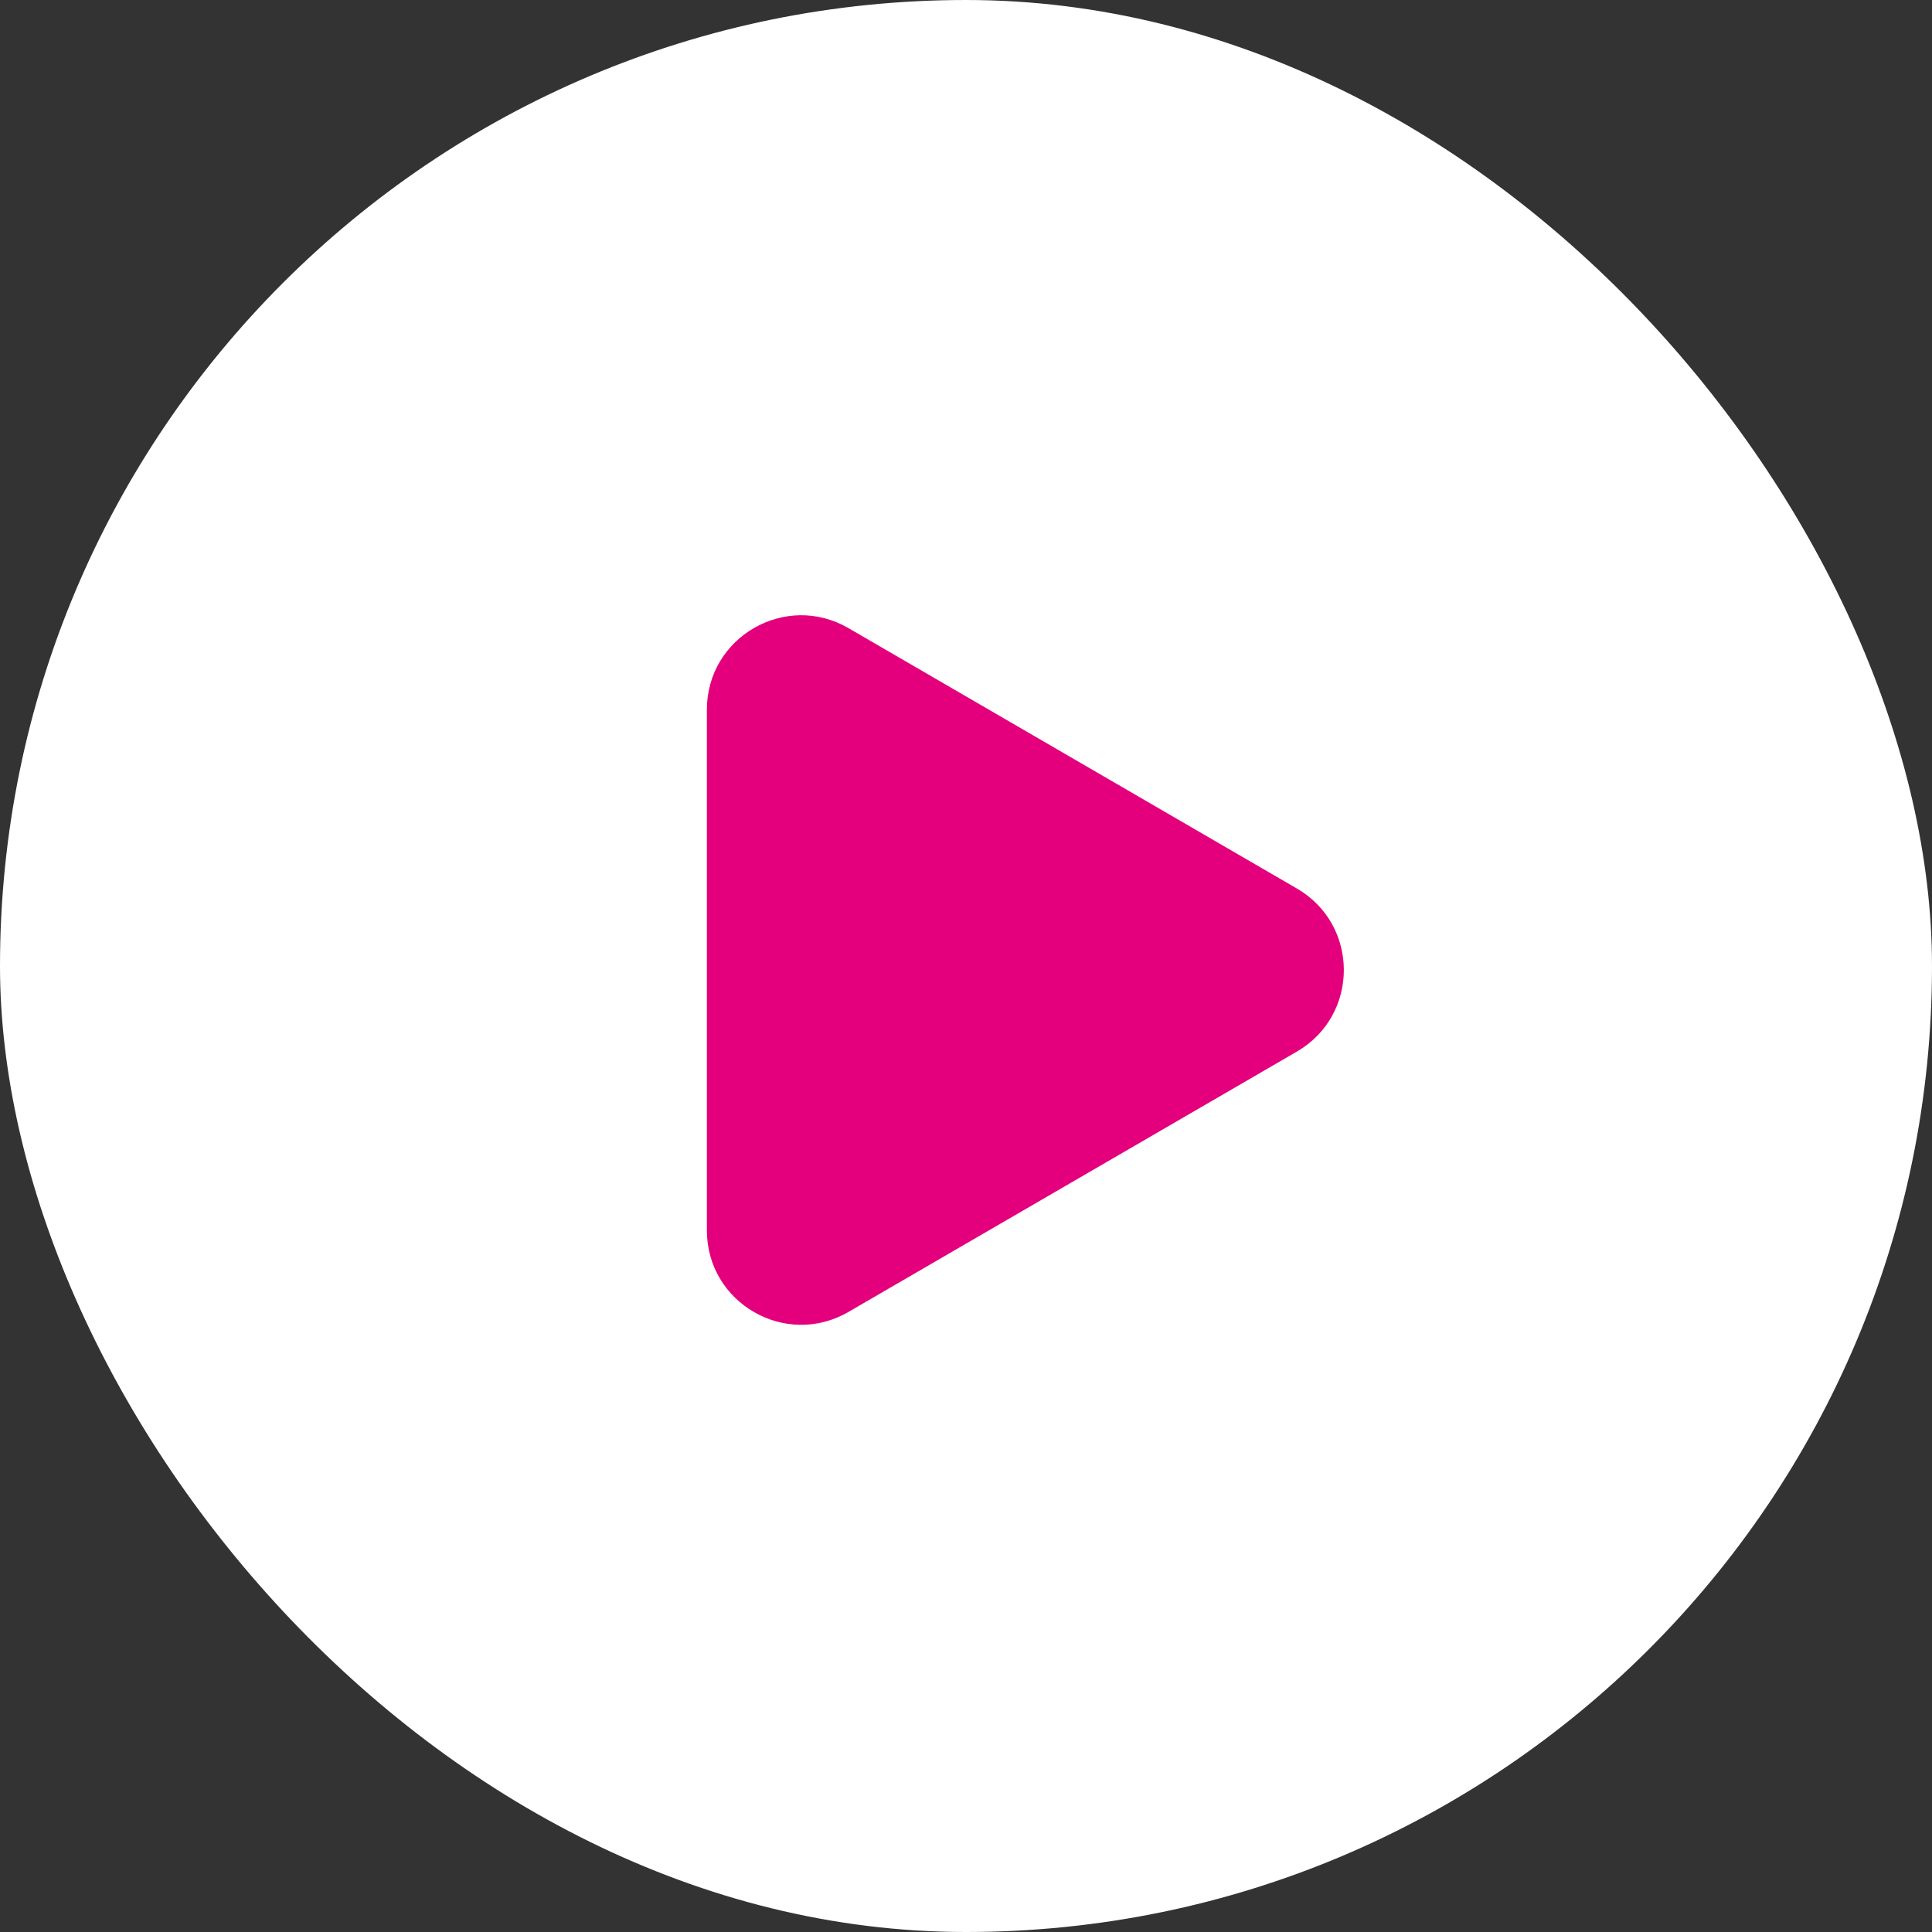
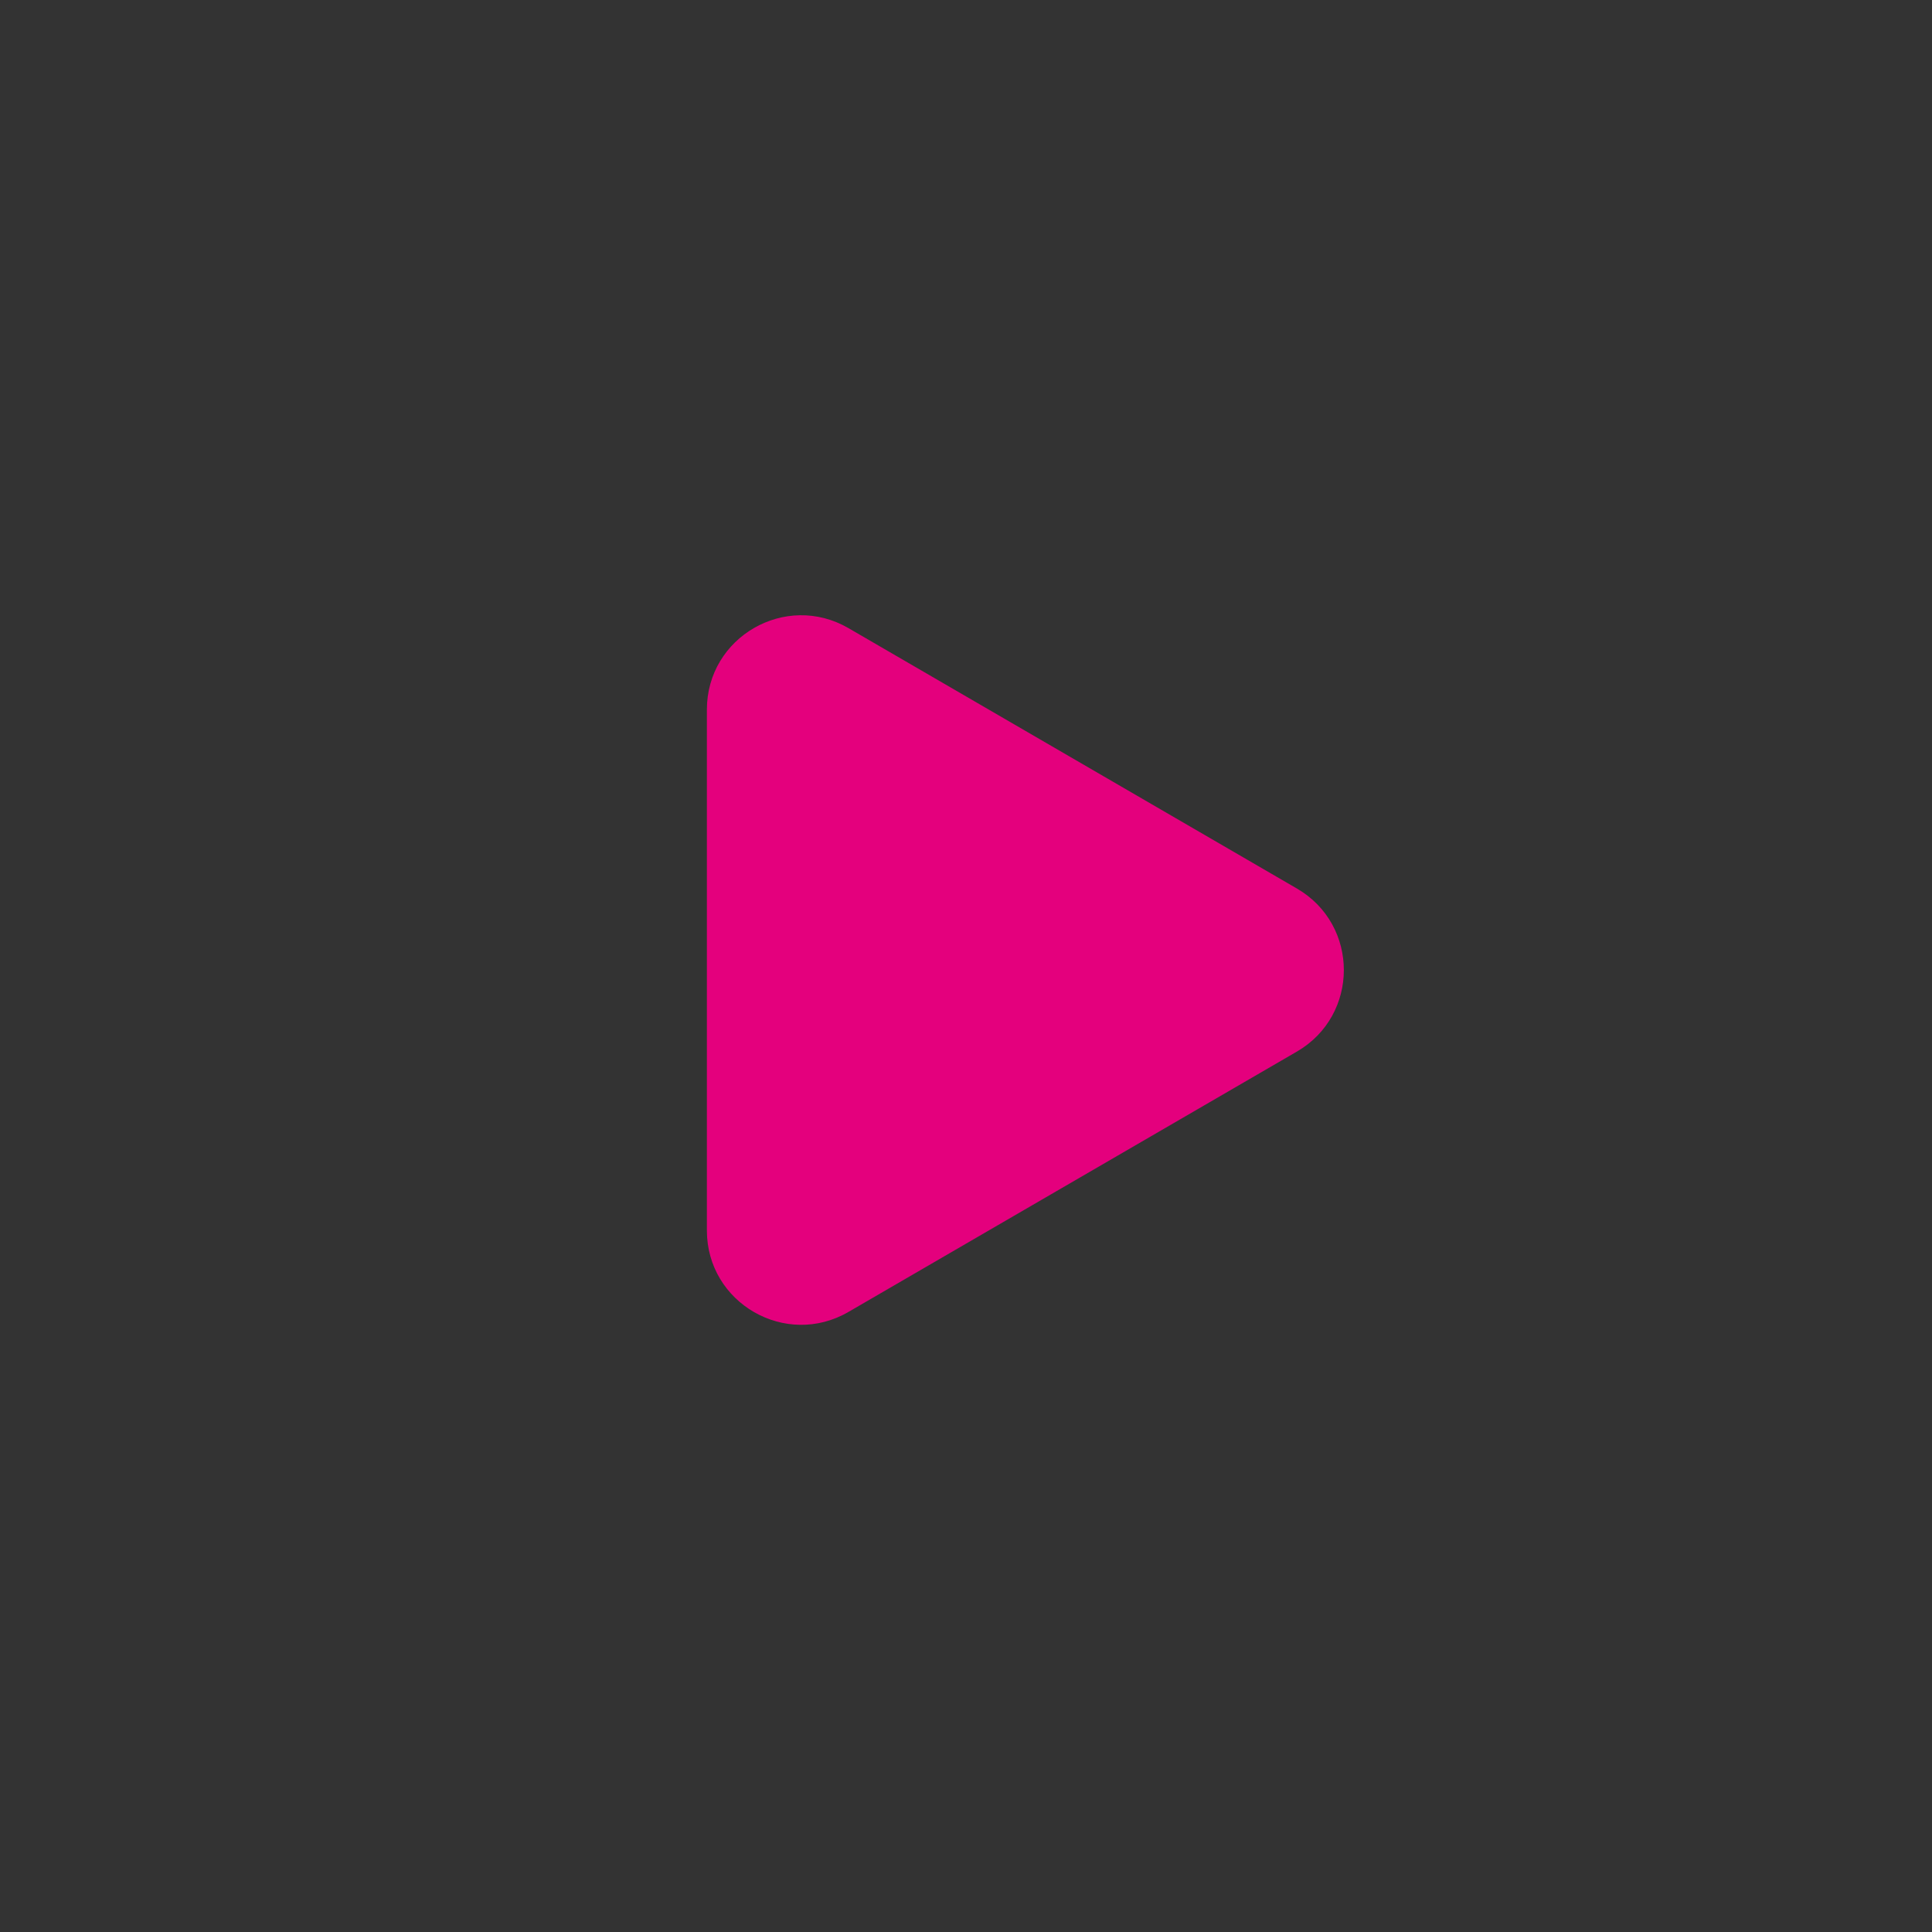
<svg xmlns="http://www.w3.org/2000/svg" width="42" height="42" viewBox="0 0 42 42" fill="none">
  <rect x="0" y="0" width="42" height="42" fill="#333333" stroke="none" />
-   <rect x="3.05176e-05" y="-0" width="42" height="42" rx="21" fill="white" />
  <path d="M28.194 19.316C29.554 20.106 29.554 22.07 28.194 22.86L18.445 28.52C17.079 29.314 15.367 28.328 15.367 26.749L15.367 15.427C15.367 13.847 17.079 12.862 18.445 13.655L28.194 19.316Z" fill="#E4007D" />
</svg>